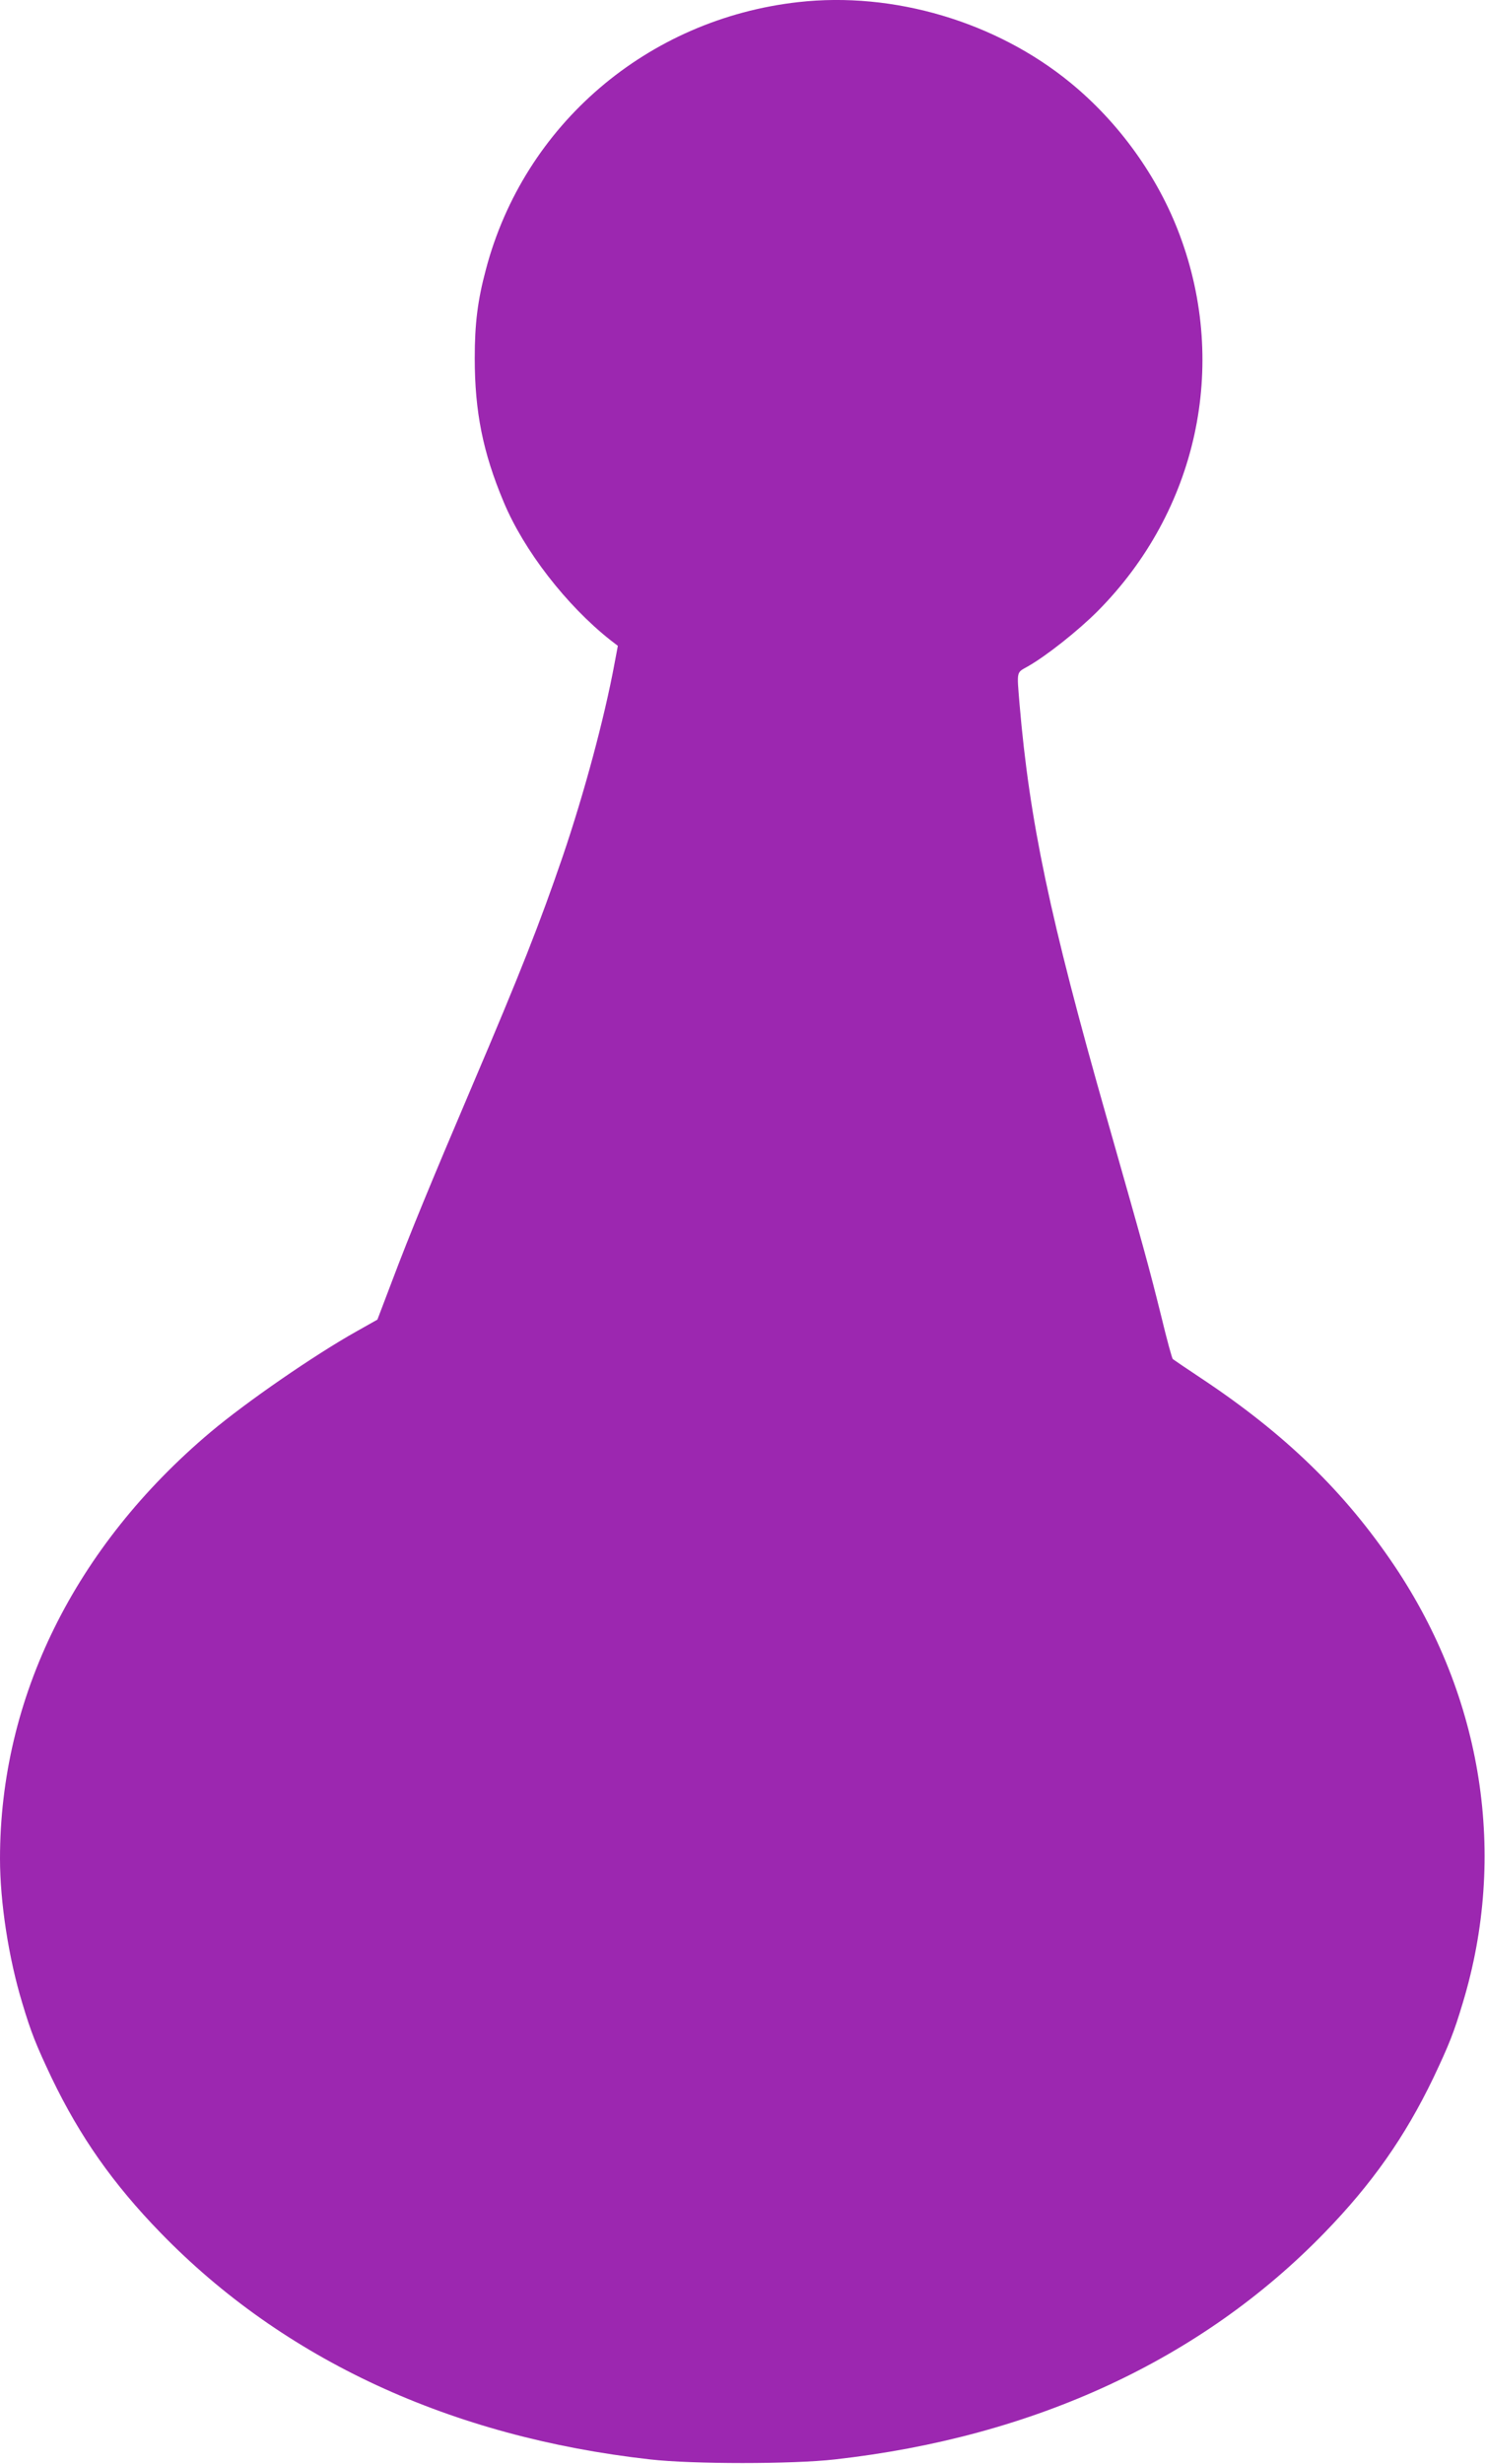
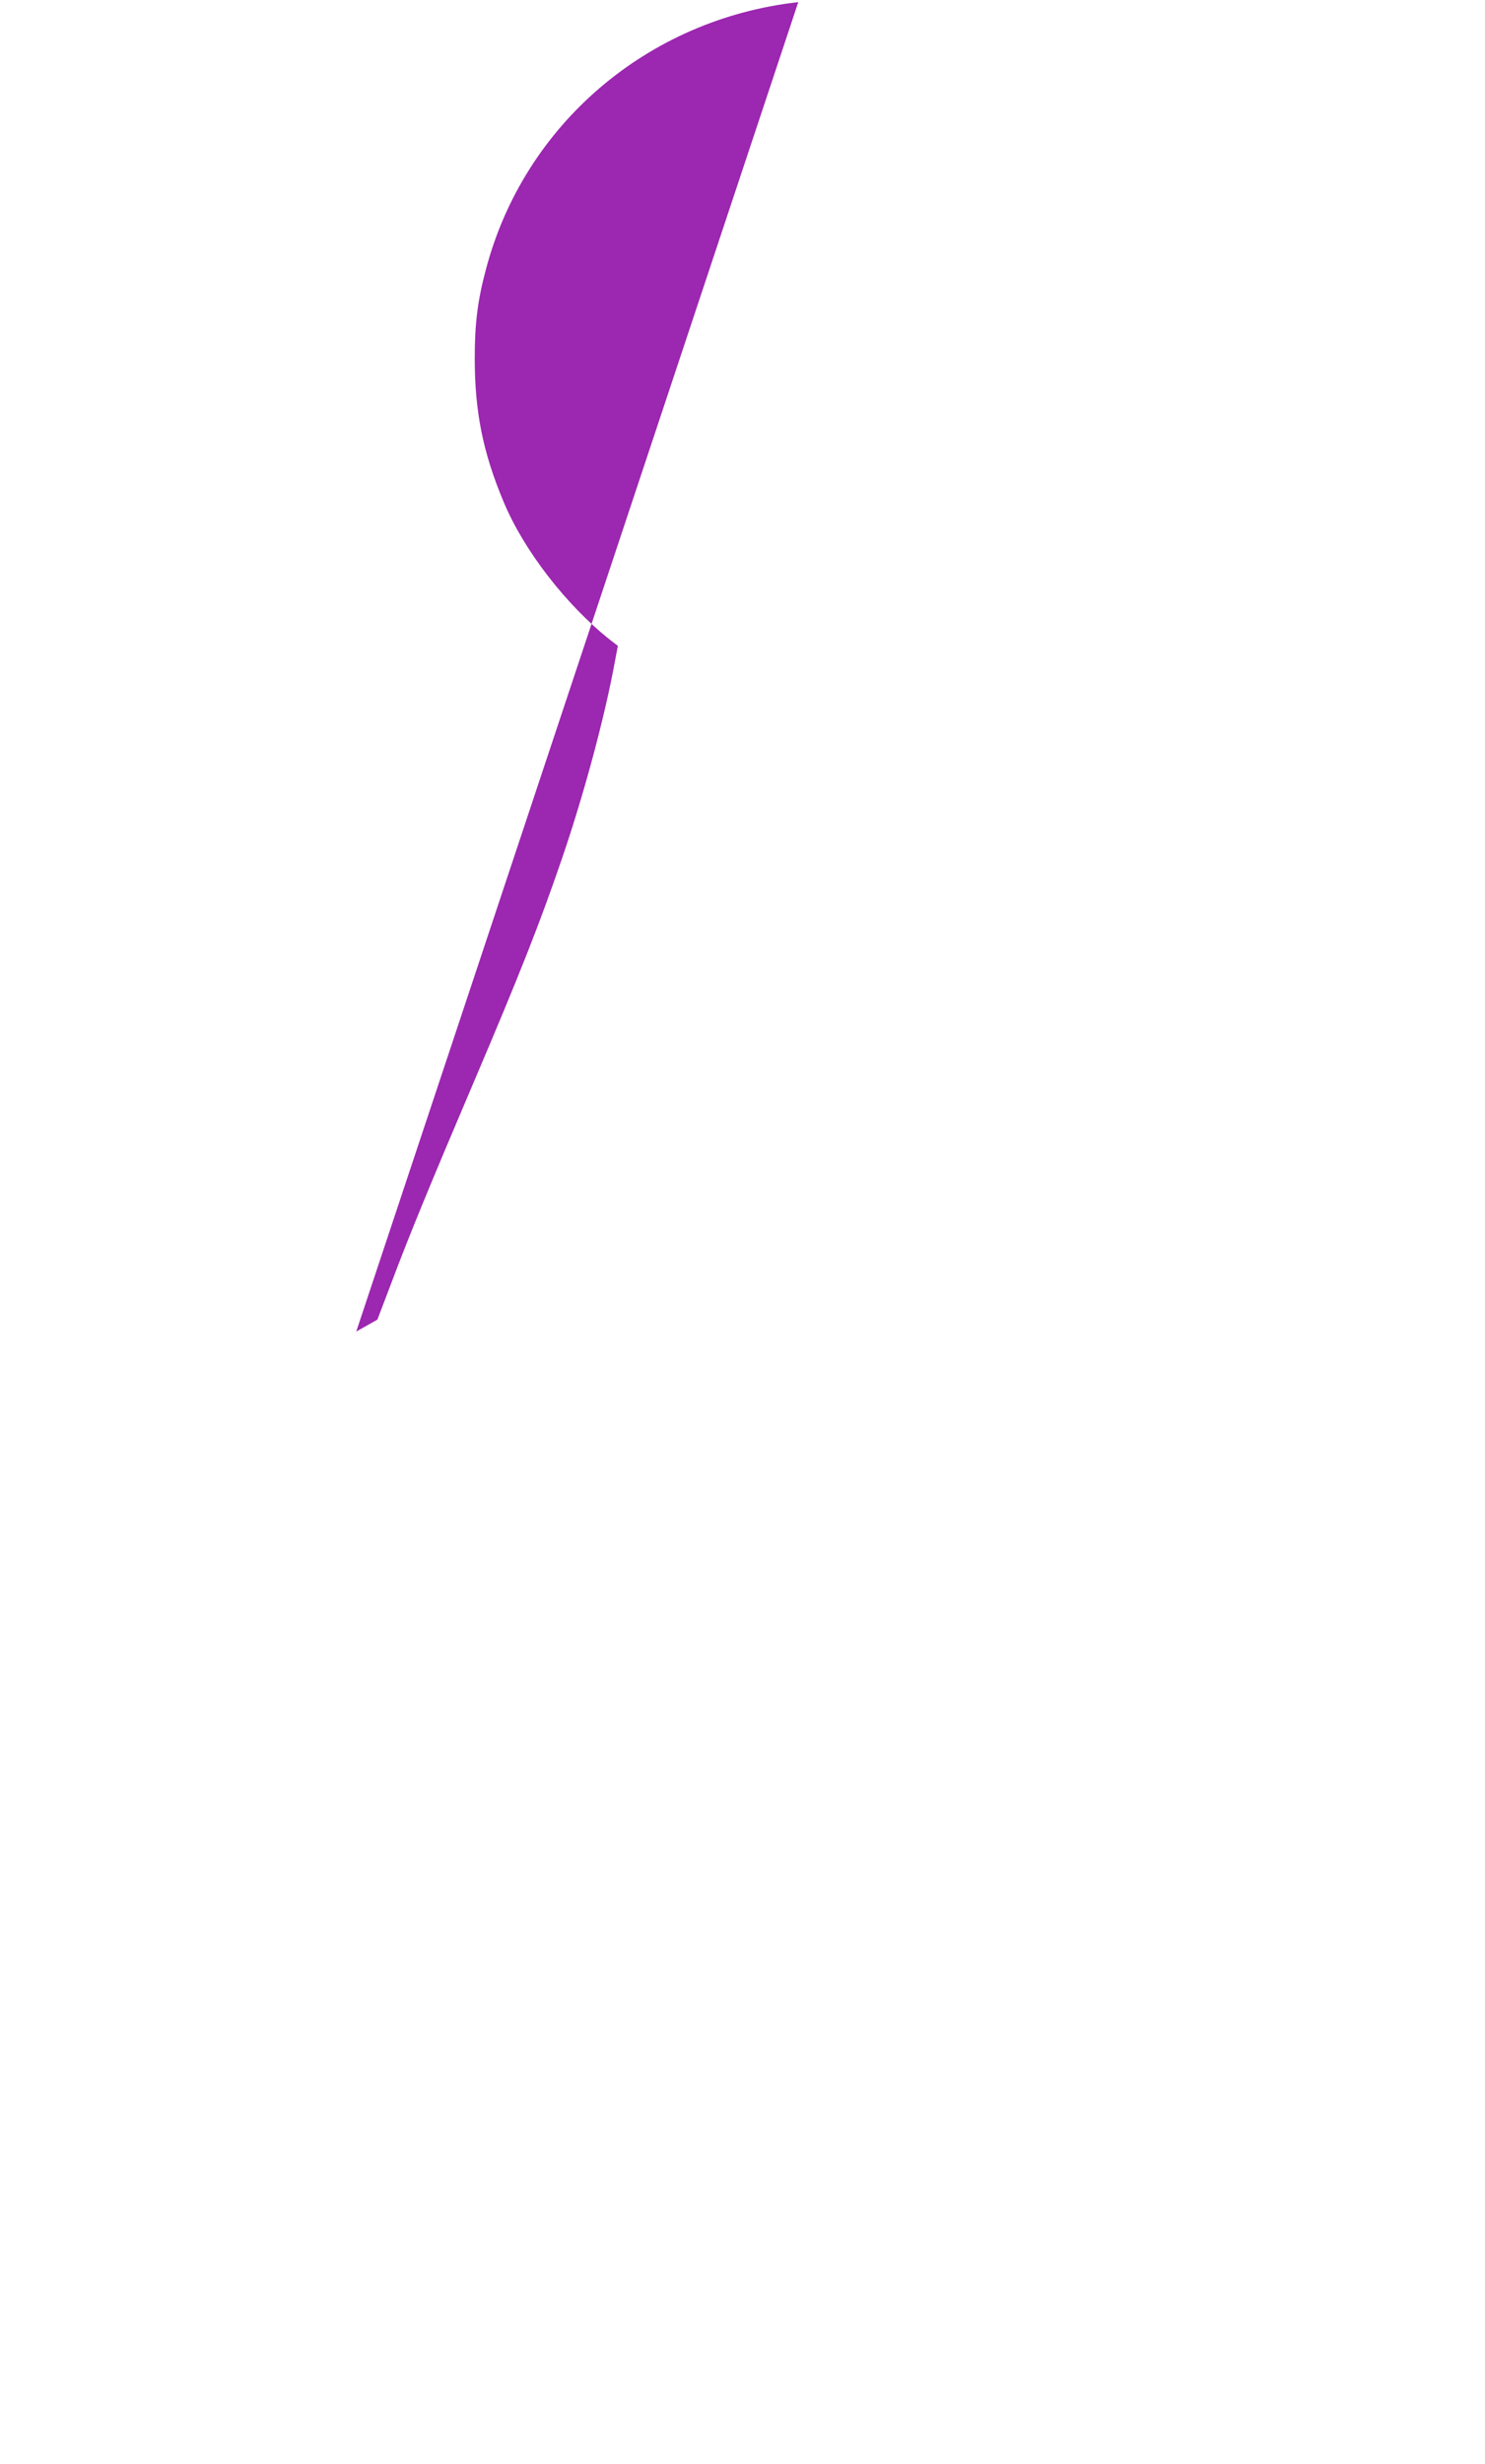
<svg xmlns="http://www.w3.org/2000/svg" version="1.0" width="772pt" height="1280pt" viewBox="0 0 772 1280" preserveAspectRatio="xMidYMid meet">
  <g transform="translate(0,1280) scale(0.1,-0.1)" fill="#9c27b0" stroke="none">
-     <path d="M4150 12789 c-784 -88 -1426 -637 -1624 -1389 -43 -160 -58 -282 -58 -460 0 -278 42 -490 151 -749 105 -251 325 -535 554 -716 l39 -30 -17 -90 c-52 -282 -157 -673 -270 -1005 -119 -347 -218 -599 -470 -1190 -215 -504 -328 -779 -415 -1010 l-78 -205 -110 -62 c-216 -121 -569 -364 -757 -522 -707 -595 -1095 -1381 -1095 -2216 0 -227 45 -518 116 -751 46 -154 72 -218 153 -389 147 -305 318 -549 566 -804 639 -658 1509 -1061 2545 -1177 218 -25 742 -25 960 0 1036 116 1906 519 2545 1177 248 255 419 499 566 804 81 171 107 235 153 389 233 768 105 1587 -354 2271 -258 384 -568 685 -1005 975 -77 51 -143 96 -148 100 -4 3 -32 105 -61 226 -63 253 -86 337 -283 1029 -296 1039 -401 1540 -453 2150 -14 173 -17 159 43 193 97 55 261 185 363 287 517 520 682 1273 427 1954 -112 301 -315 584 -568 791 -387 317 -920 475 -1415 419z" />
+     <path d="M4150 12789 c-784 -88 -1426 -637 -1624 -1389 -43 -160 -58 -282 -58 -460 0 -278 42 -490 151 -749 105 -251 325 -535 554 -716 l39 -30 -17 -90 c-52 -282 -157 -673 -270 -1005 -119 -347 -218 -599 -470 -1190 -215 -504 -328 -779 -415 -1010 l-78 -205 -110 -62 z" />
  </g>
</svg>